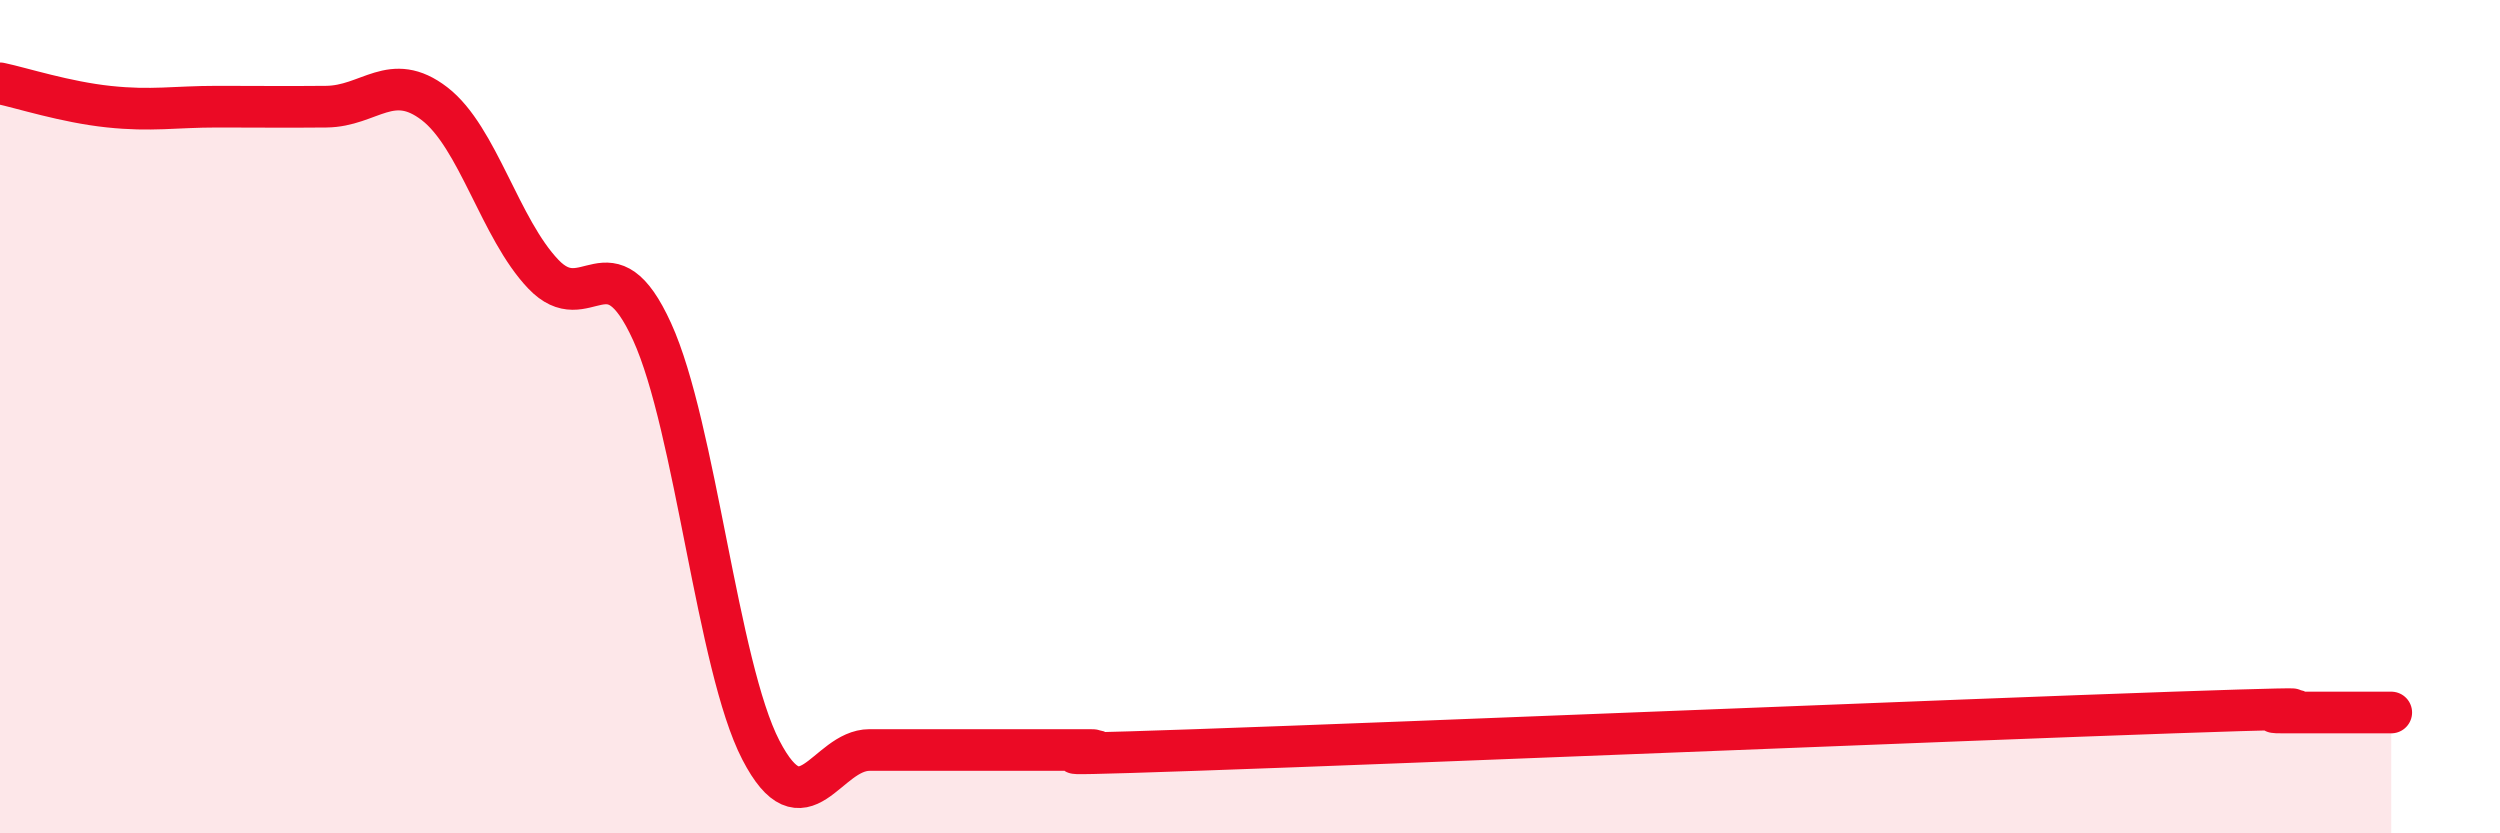
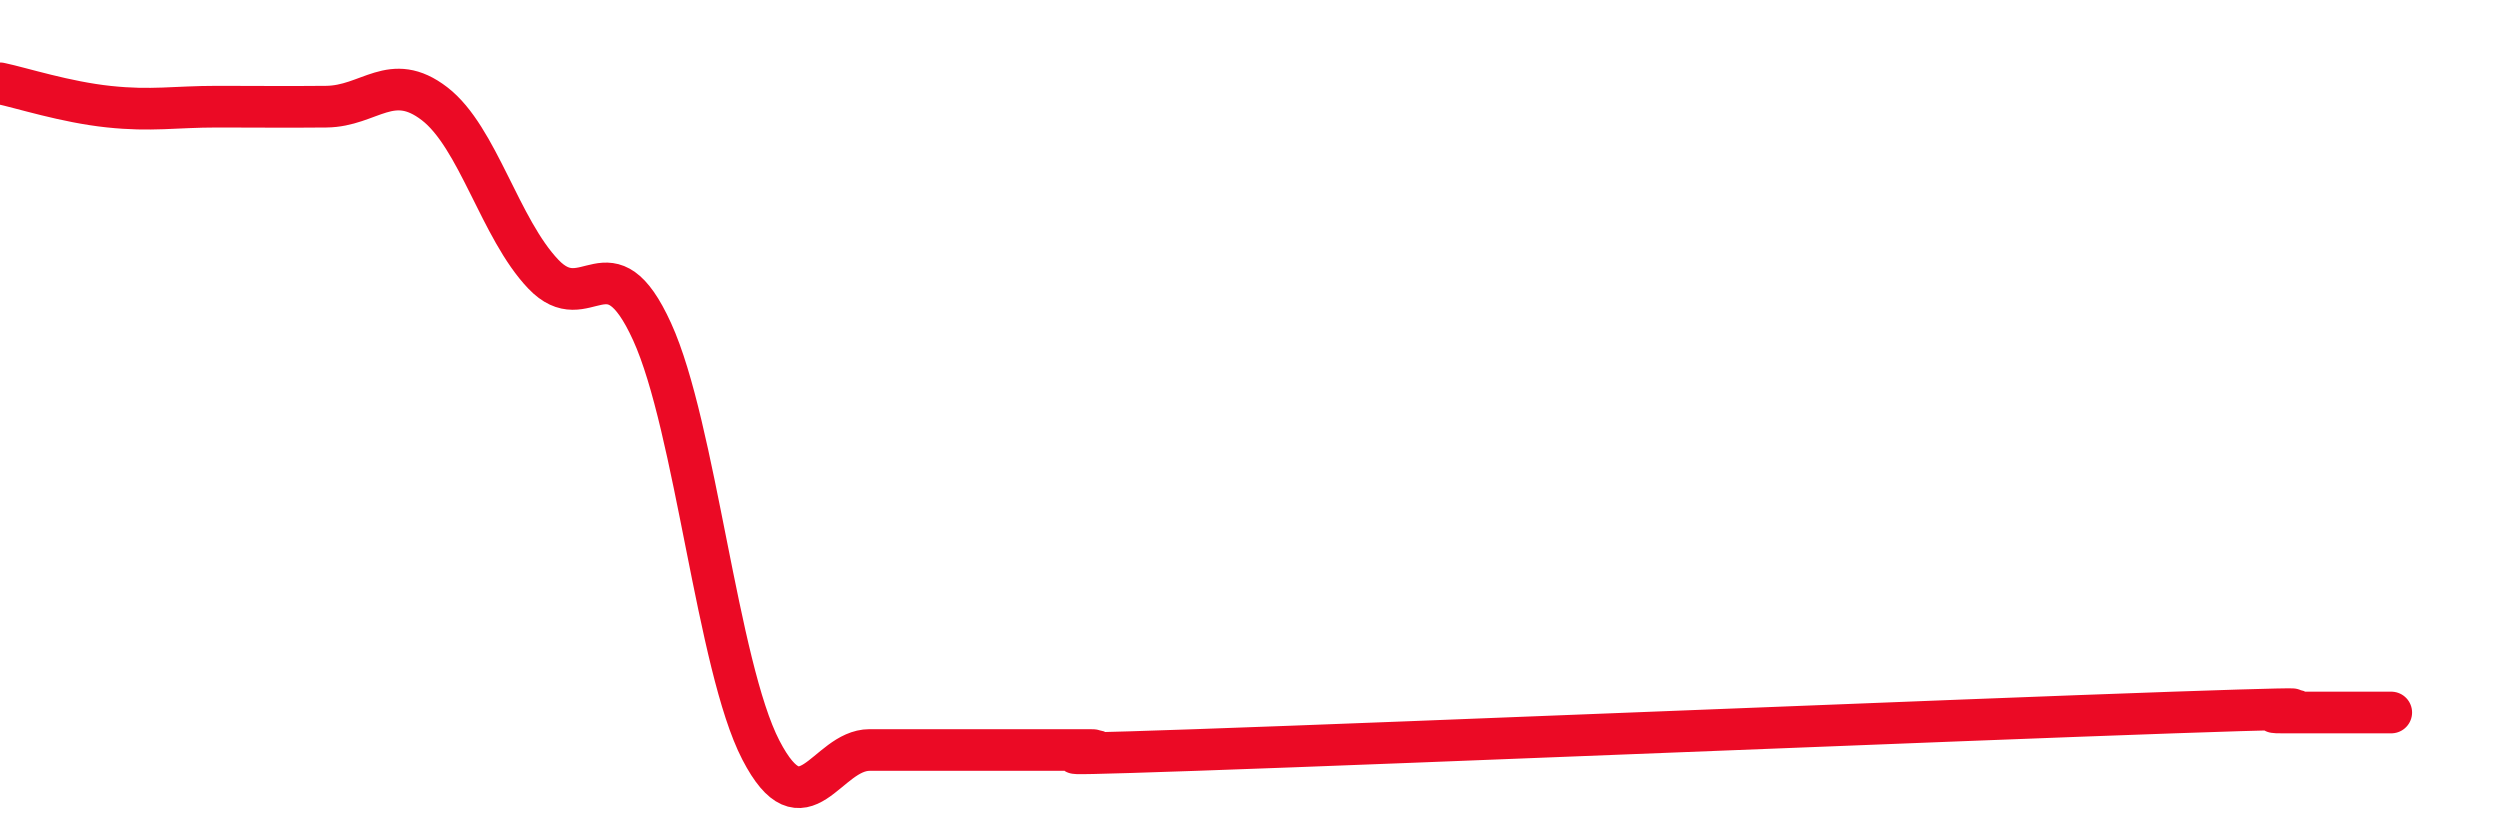
<svg xmlns="http://www.w3.org/2000/svg" width="60" height="20" viewBox="0 0 60 20">
-   <path d="M 0,2 C 0.52,2.11 1.57,2.45 2.61,2.56 C 3.65,2.67 4.18,2.56 5.22,2.56 C 6.26,2.56 6.79,2.57 7.83,2.56 C 8.87,2.55 9.39,1.69 10.43,2.49 C 11.47,3.29 12,5.49 13.04,6.58 C 14.08,7.67 14.61,5.68 15.65,7.96 C 16.69,10.24 17.22,15.99 18.26,18 C 19.3,20.01 19.83,18 20.87,18 C 21.91,18 22.44,18 23.48,18 C 24.52,18 25.05,18 26.09,18 C 27.13,18 23.48,18.18 28.7,18 C 33.92,17.82 46.95,17.28 52.17,17.1 C 57.39,16.92 53.74,17.1 54.78,17.1 C 55.82,17.1 56.87,17.1 57.39,17.1L57.39 20L0 20Z" fill="#EB0A25" opacity="0.1" stroke-linecap="round" stroke-linejoin="round" />
  <path d="M 0,2 C 0.52,2.11 1.57,2.45 2.61,2.56 C 3.65,2.67 4.18,2.56 5.22,2.56 C 6.26,2.56 6.79,2.57 7.83,2.56 C 8.87,2.55 9.39,1.69 10.43,2.49 C 11.47,3.29 12,5.49 13.04,6.58 C 14.08,7.67 14.61,5.68 15.65,7.96 C 16.69,10.24 17.22,15.99 18.26,18 C 19.3,20.01 19.83,18 20.87,18 C 21.91,18 22.44,18 23.48,18 C 24.52,18 25.05,18 26.09,18 C 27.13,18 23.48,18.18 28.7,18 C 33.92,17.82 46.95,17.28 52.17,17.1 C 57.39,16.92 53.74,17.1 54.78,17.1 C 55.82,17.1 56.87,17.1 57.39,17.1" stroke="#EB0A25" stroke-width="1" fill="none" stroke-linecap="round" stroke-linejoin="round" />
</svg>